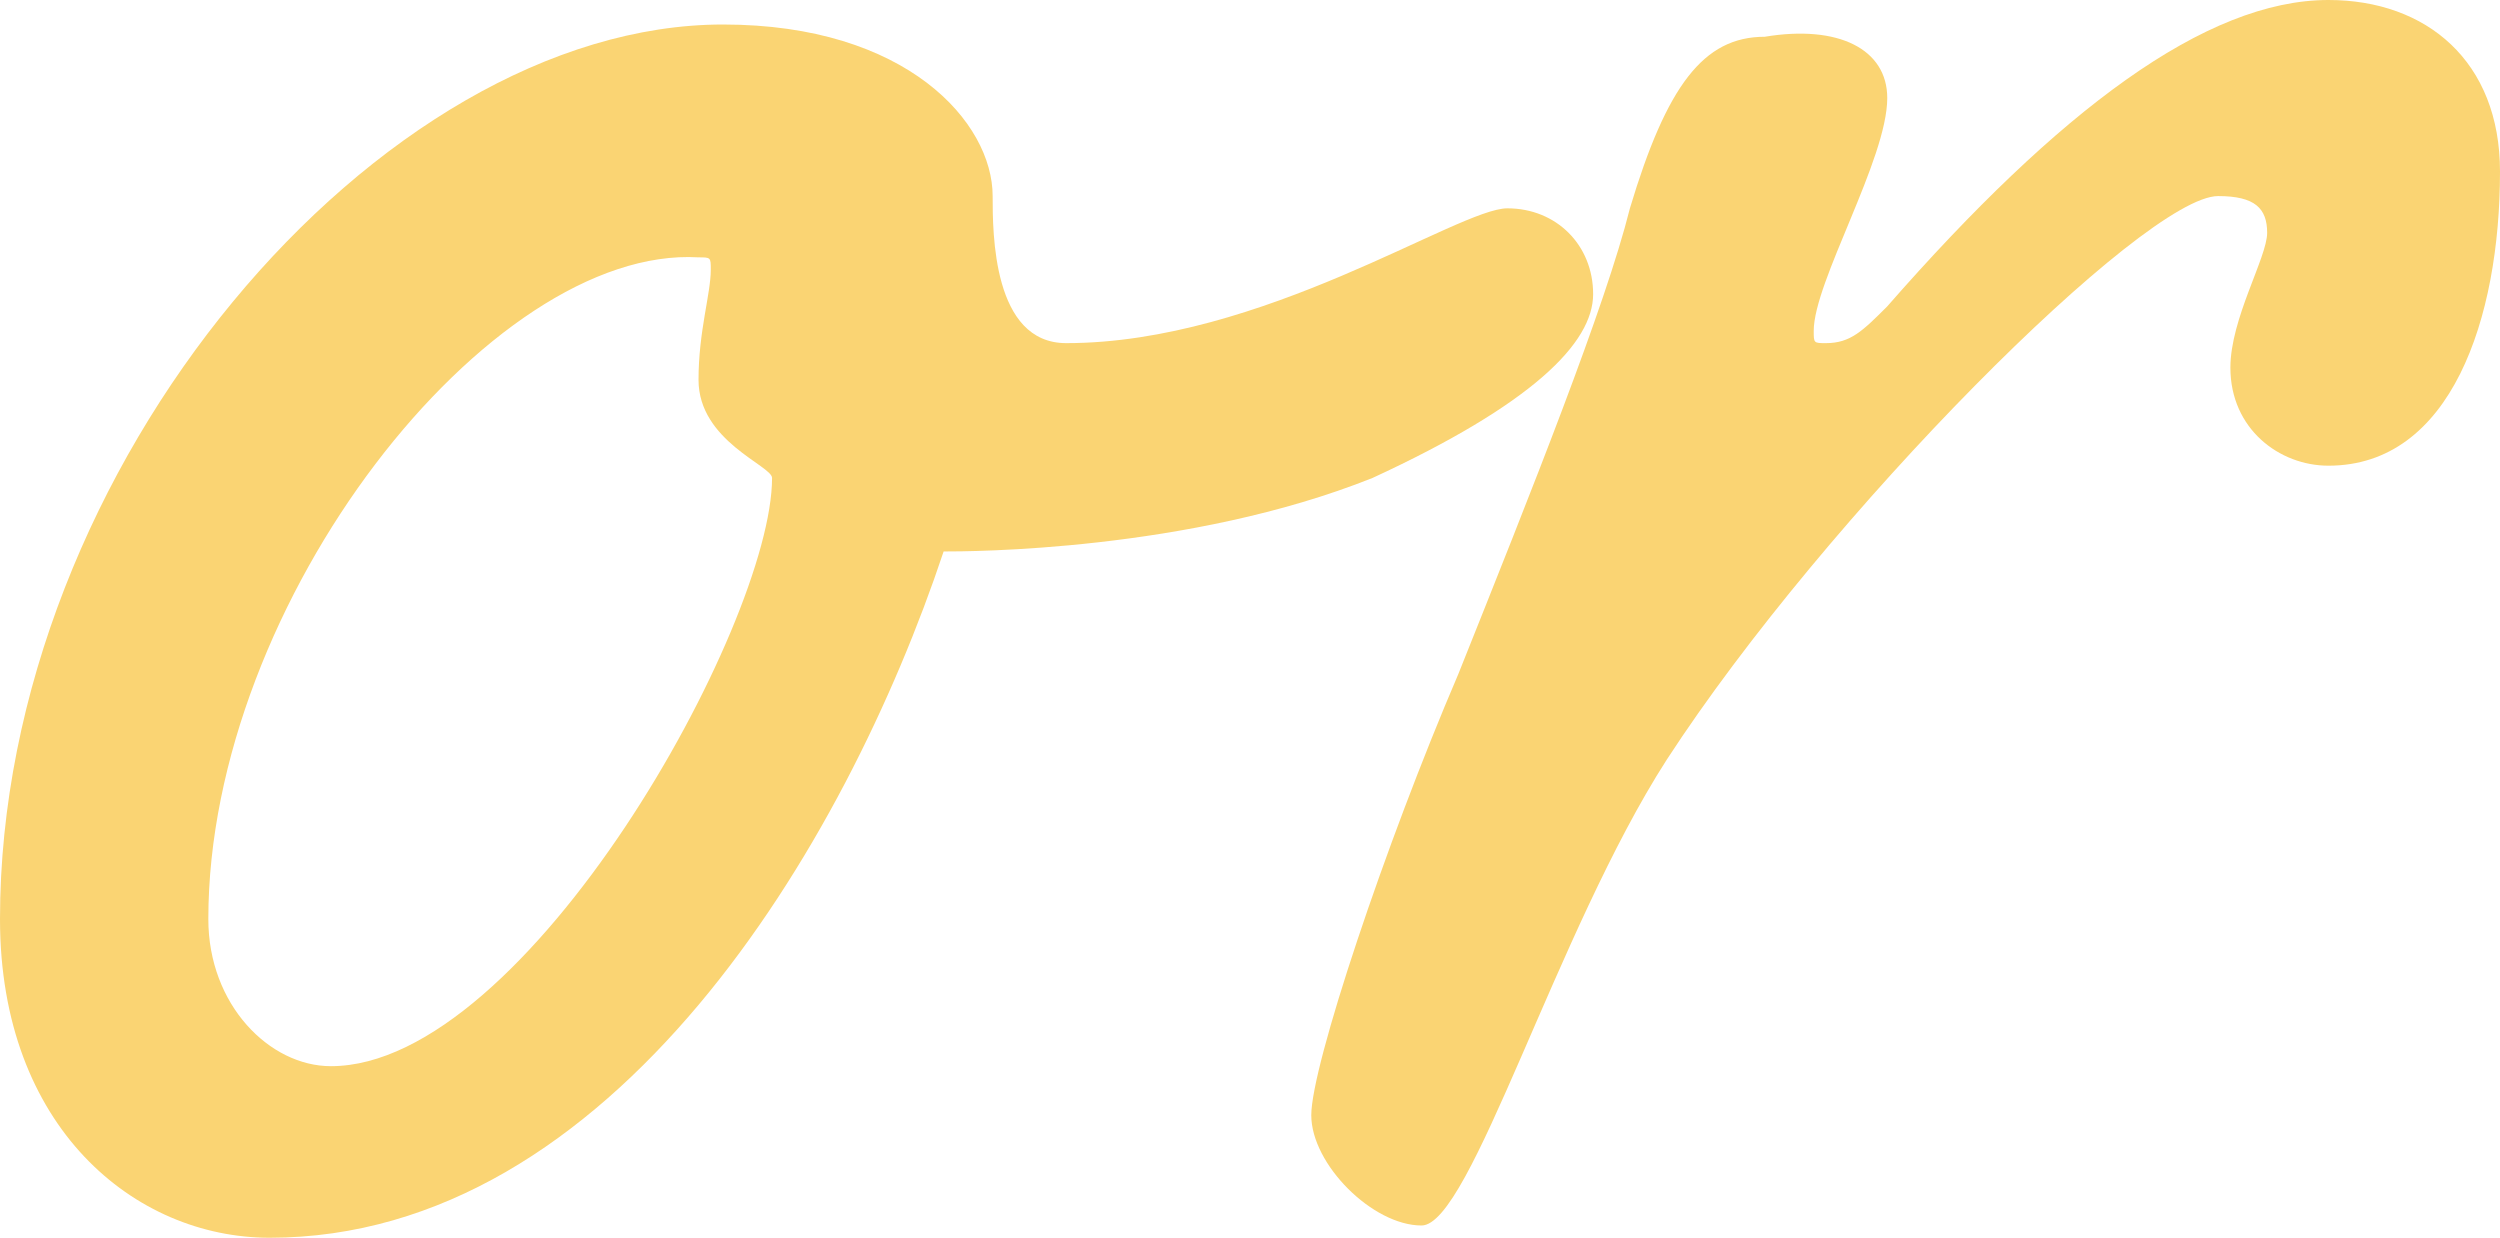
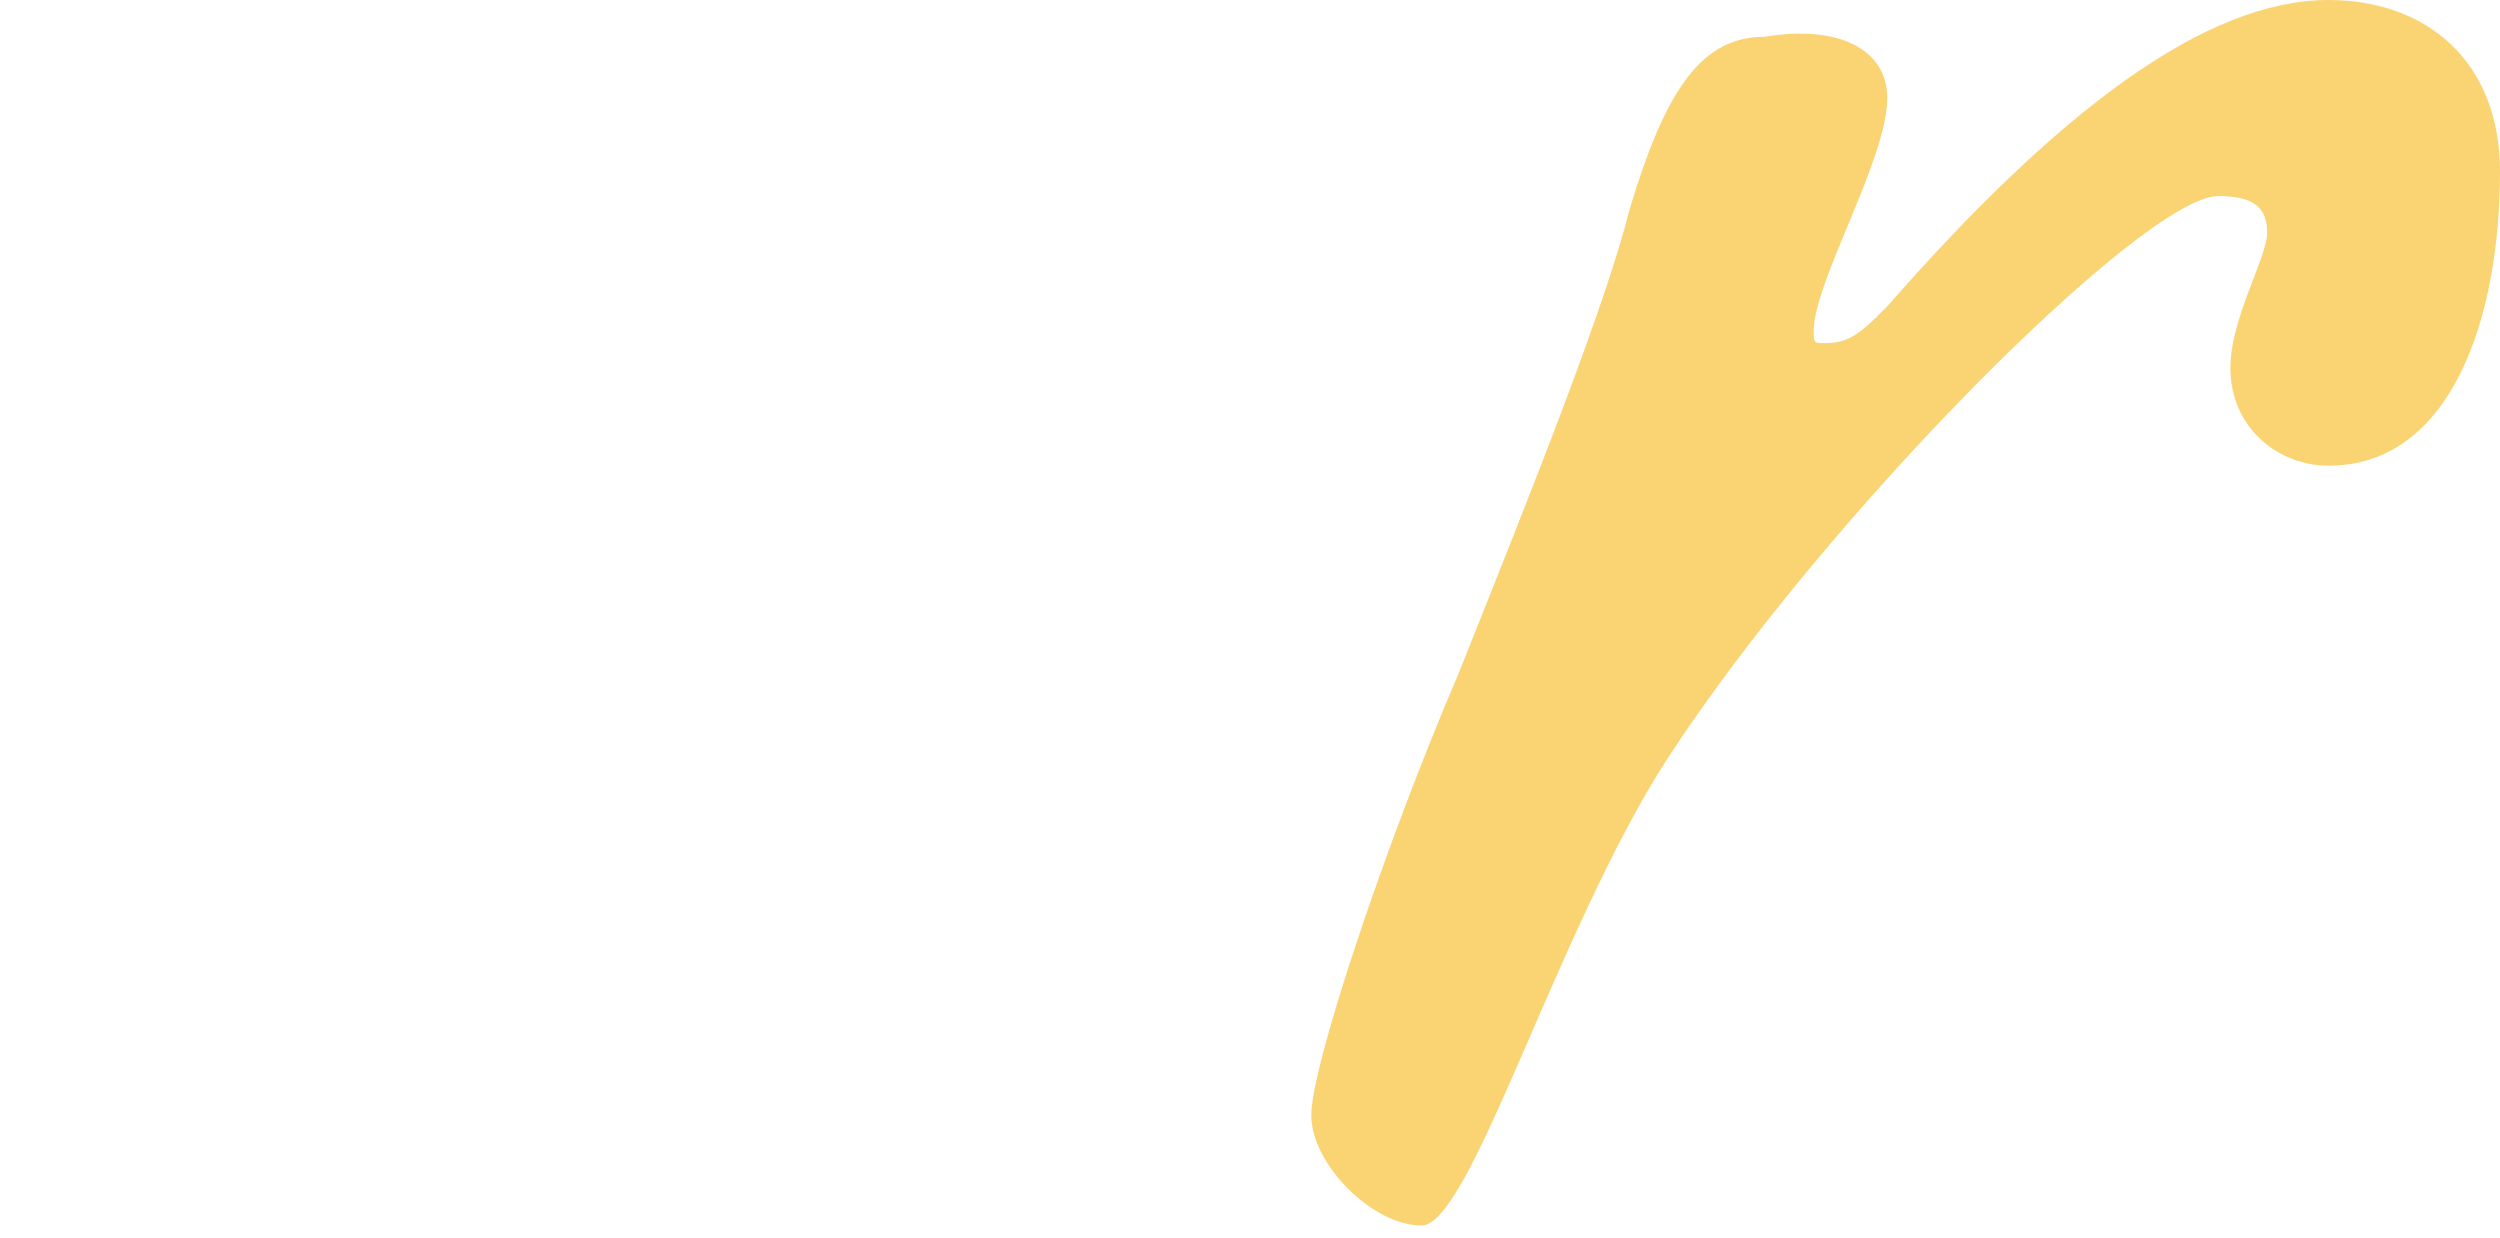
<svg xmlns="http://www.w3.org/2000/svg" version="1.1" id="レイヤー_1" x="0px" y="0px" viewBox="0 0 20.4 10.1" style="enable-background:new 0 0 20.4 10.1;" xml:space="preserve">
  <style type="text/css">
	.st0{enable-background:new    ;}
	.st1{fill:#FAD473;}
</style>
  <g class="st0">
-     <path class="st1" d="M8.1,1.6c0,0.3,0,1.2,0.6,1.2c1.6,0,3.2-1.1,3.6-1.1C12.7,1.7,13,2,13,2.4s-0.5,0.9-1.8,1.5   C9.7,4.5,7.9,4.5,7.7,4.5C6.9,6.9,5,10.1,2.2,10.1C1.1,10.1,0,9.2,0,7.5c0-3.7,3.1-7.3,5.9-7.3C7.4,0.2,8.1,1,8.1,1.6z M1.7,7.5   c0,0.7,0.5,1.2,1,1.2c1.6,0,3.6-3.6,3.6-4.8c0-0.1-0.6-0.3-0.6-0.8c0-0.4,0.1-0.7,0.1-0.9c0-0.1,0-0.1-0.1-0.1C4,2,1.7,4.9,1.7,7.5   z" />
    <path class="st1" d="M15.4,0.8c0,0.5-0.6,1.5-0.6,1.9c0,0.1,0,0.1,0.1,0.1c0.2,0,0.3-0.1,0.5-0.3C16.8,0.9,18,0,19,0   c0.8,0,1.4,0.5,1.4,1.4c0,1.2-0.4,2.4-1.4,2.4c-0.4,0-0.8-0.3-0.8-0.8c0-0.4,0.3-0.9,0.3-1.1c0-0.2-0.1-0.3-0.4-0.3   c-0.6,0-3.2,2.6-4.5,4.6c-0.9,1.4-1.6,3.8-2,3.8s-0.9-0.5-0.9-0.9s0.6-2.2,1.2-3.6c0.6-1.5,1.2-3,1.4-3.8c0.3-1,0.6-1.4,1.1-1.4   C15,0.2,15.4,0.4,15.4,0.8z" />
  </g>
</svg>